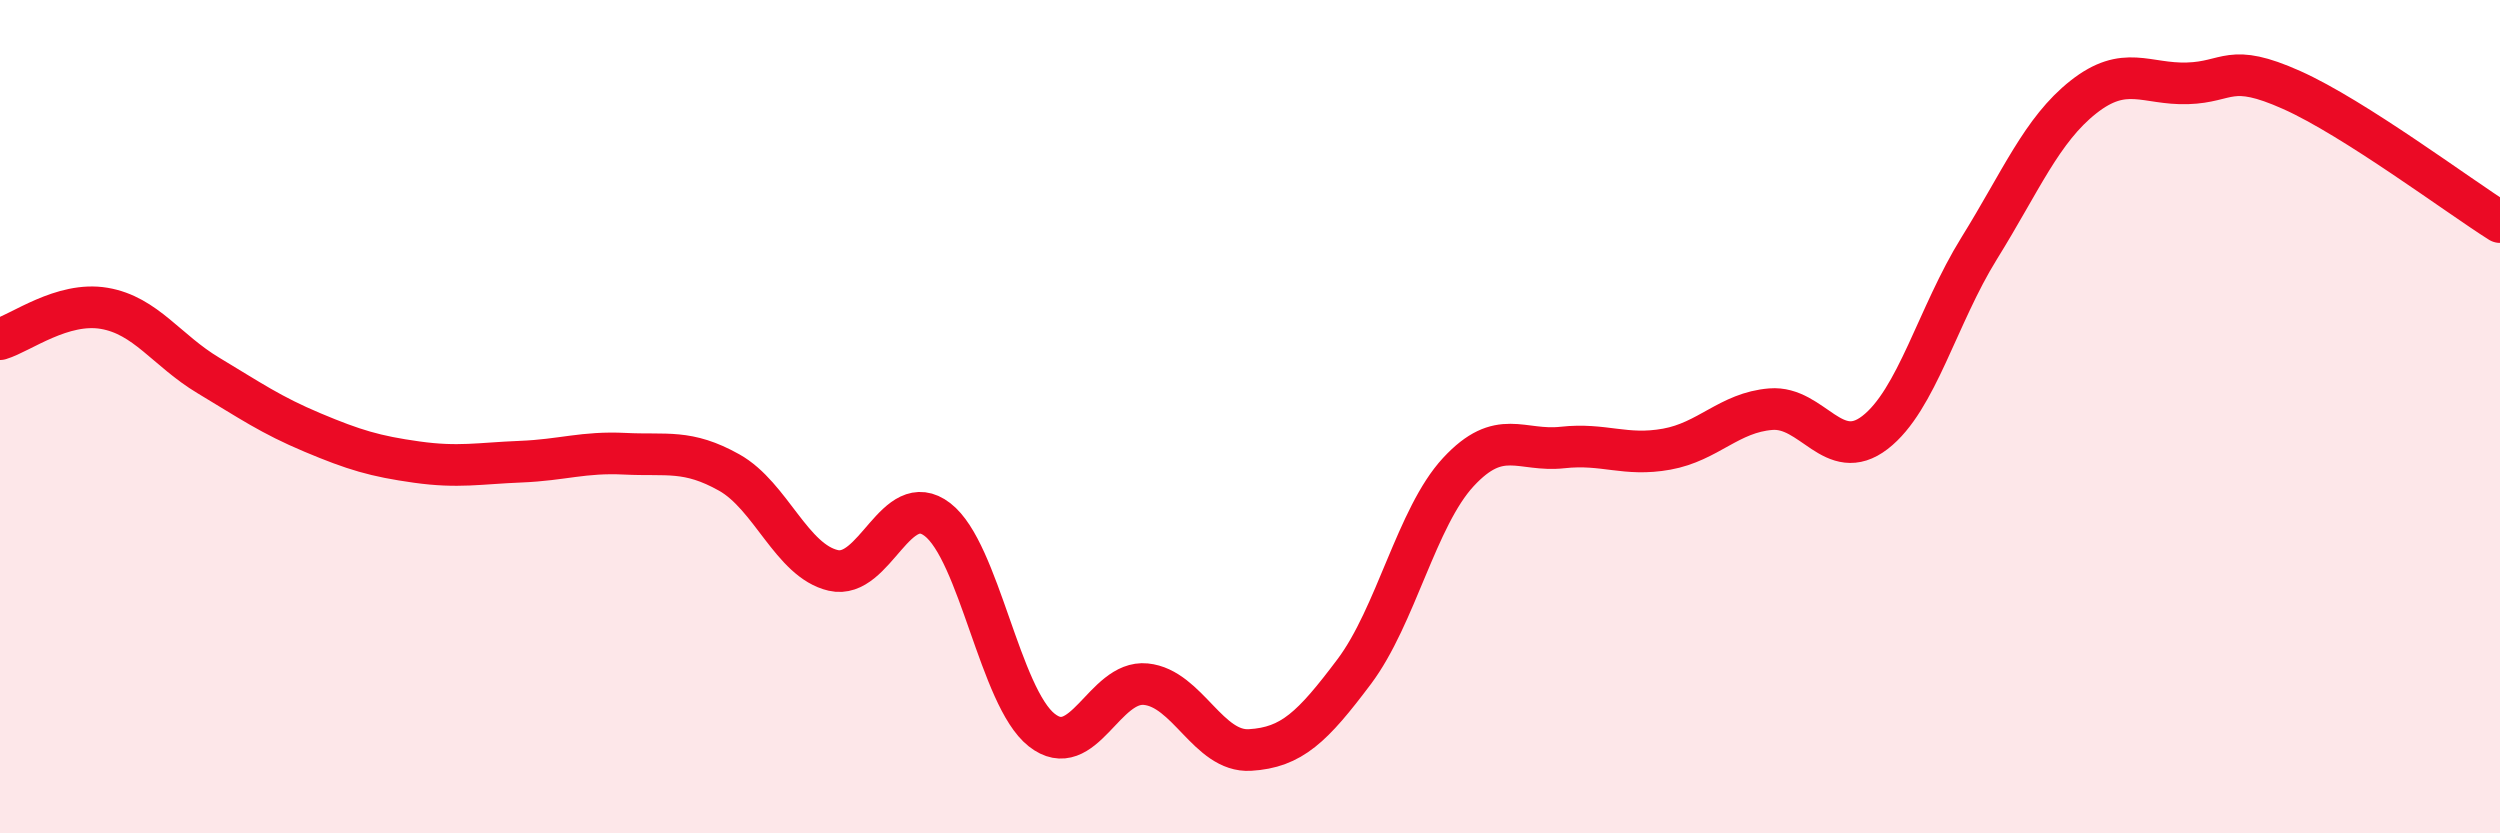
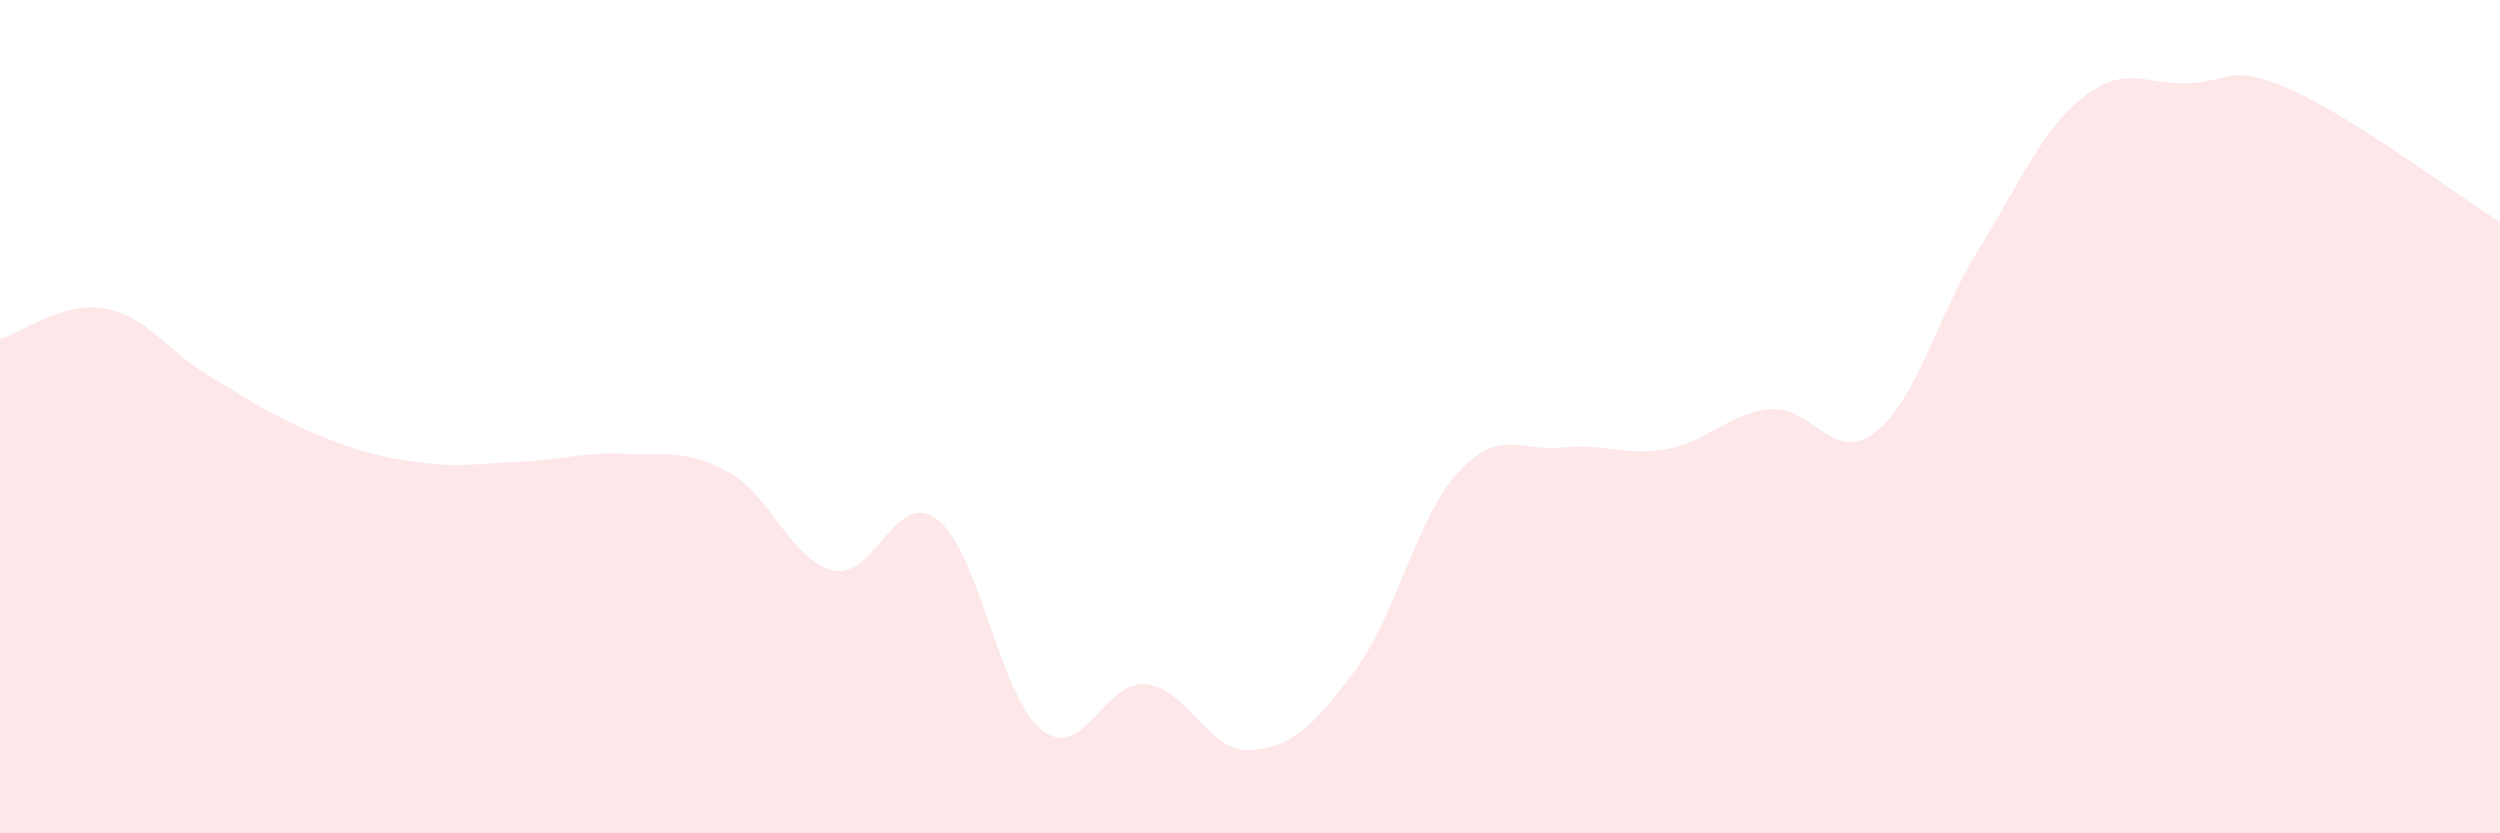
<svg xmlns="http://www.w3.org/2000/svg" width="60" height="20" viewBox="0 0 60 20">
  <path d="M 0,8.14 C 0.5,7.99 1.5,7.23 2.5,7.4 C 3.5,7.57 4,8.41 5,9.01 C 6,9.61 6.5,9.96 7.5,10.38 C 8.5,10.8 9,10.95 10,11.09 C 11,11.23 11.5,11.12 12.5,11.08 C 13.5,11.04 14,10.84 15,10.89 C 16,10.94 16.5,10.78 17.5,11.34 C 18.5,11.9 19,13.46 20,13.69 C 21,13.92 21.5,11.7 22.5,12.47 C 23.5,13.24 24,16.73 25,17.52 C 26,18.31 26.5,16.32 27.5,16.42 C 28.5,16.52 29,18.06 30,18 C 31,17.94 31.5,17.45 32.5,16.12 C 33.5,14.79 34,12.41 35,11.33 C 36,10.25 36.5,10.85 37.5,10.74 C 38.5,10.63 39,10.96 40,10.78 C 41,10.6 41.5,9.9 42.5,9.82 C 43.5,9.74 44,11.15 45,10.38 C 46,9.61 46.5,7.57 47.5,5.96 C 48.5,4.35 49,3.12 50,2.33 C 51,1.54 51.5,2.03 52.5,2 C 53.5,1.97 53.5,1.49 55,2.16 C 56.5,2.83 59,4.7 60,5.33L60 20L0 20Z" fill="#EB0A25" opacity="0.1" stroke-linecap="round" stroke-linejoin="round" />
-   <path d="M 0,8.14 C 0.5,7.99 1.5,7.23 2.5,7.4 C 3.5,7.57 4,8.41 5,9.01 C 6,9.61 6.5,9.96 7.5,10.38 C 8.5,10.8 9,10.95 10,11.09 C 11,11.23 11.5,11.12 12.5,11.08 C 13.5,11.04 14,10.84 15,10.89 C 16,10.94 16.5,10.78 17.5,11.34 C 18.5,11.9 19,13.46 20,13.69 C 21,13.92 21.5,11.7 22.5,12.47 C 23.5,13.24 24,16.73 25,17.52 C 26,18.31 26.5,16.32 27.5,16.42 C 28.5,16.52 29,18.06 30,18 C 31,17.94 31.5,17.45 32.5,16.12 C 33.5,14.79 34,12.41 35,11.33 C 36,10.25 36.5,10.85 37.5,10.74 C 38.5,10.63 39,10.96 40,10.78 C 41,10.6 41.5,9.9 42.5,9.82 C 43.5,9.74 44,11.15 45,10.38 C 46,9.61 46.5,7.57 47.5,5.96 C 48.5,4.35 49,3.12 50,2.33 C 51,1.54 51.5,2.03 52.5,2 C 53.5,1.97 53.5,1.49 55,2.16 C 56.5,2.83 59,4.7 60,5.33" stroke="#EB0A25" stroke-width="1" fill="none" stroke-linecap="round" stroke-linejoin="round" />
</svg>